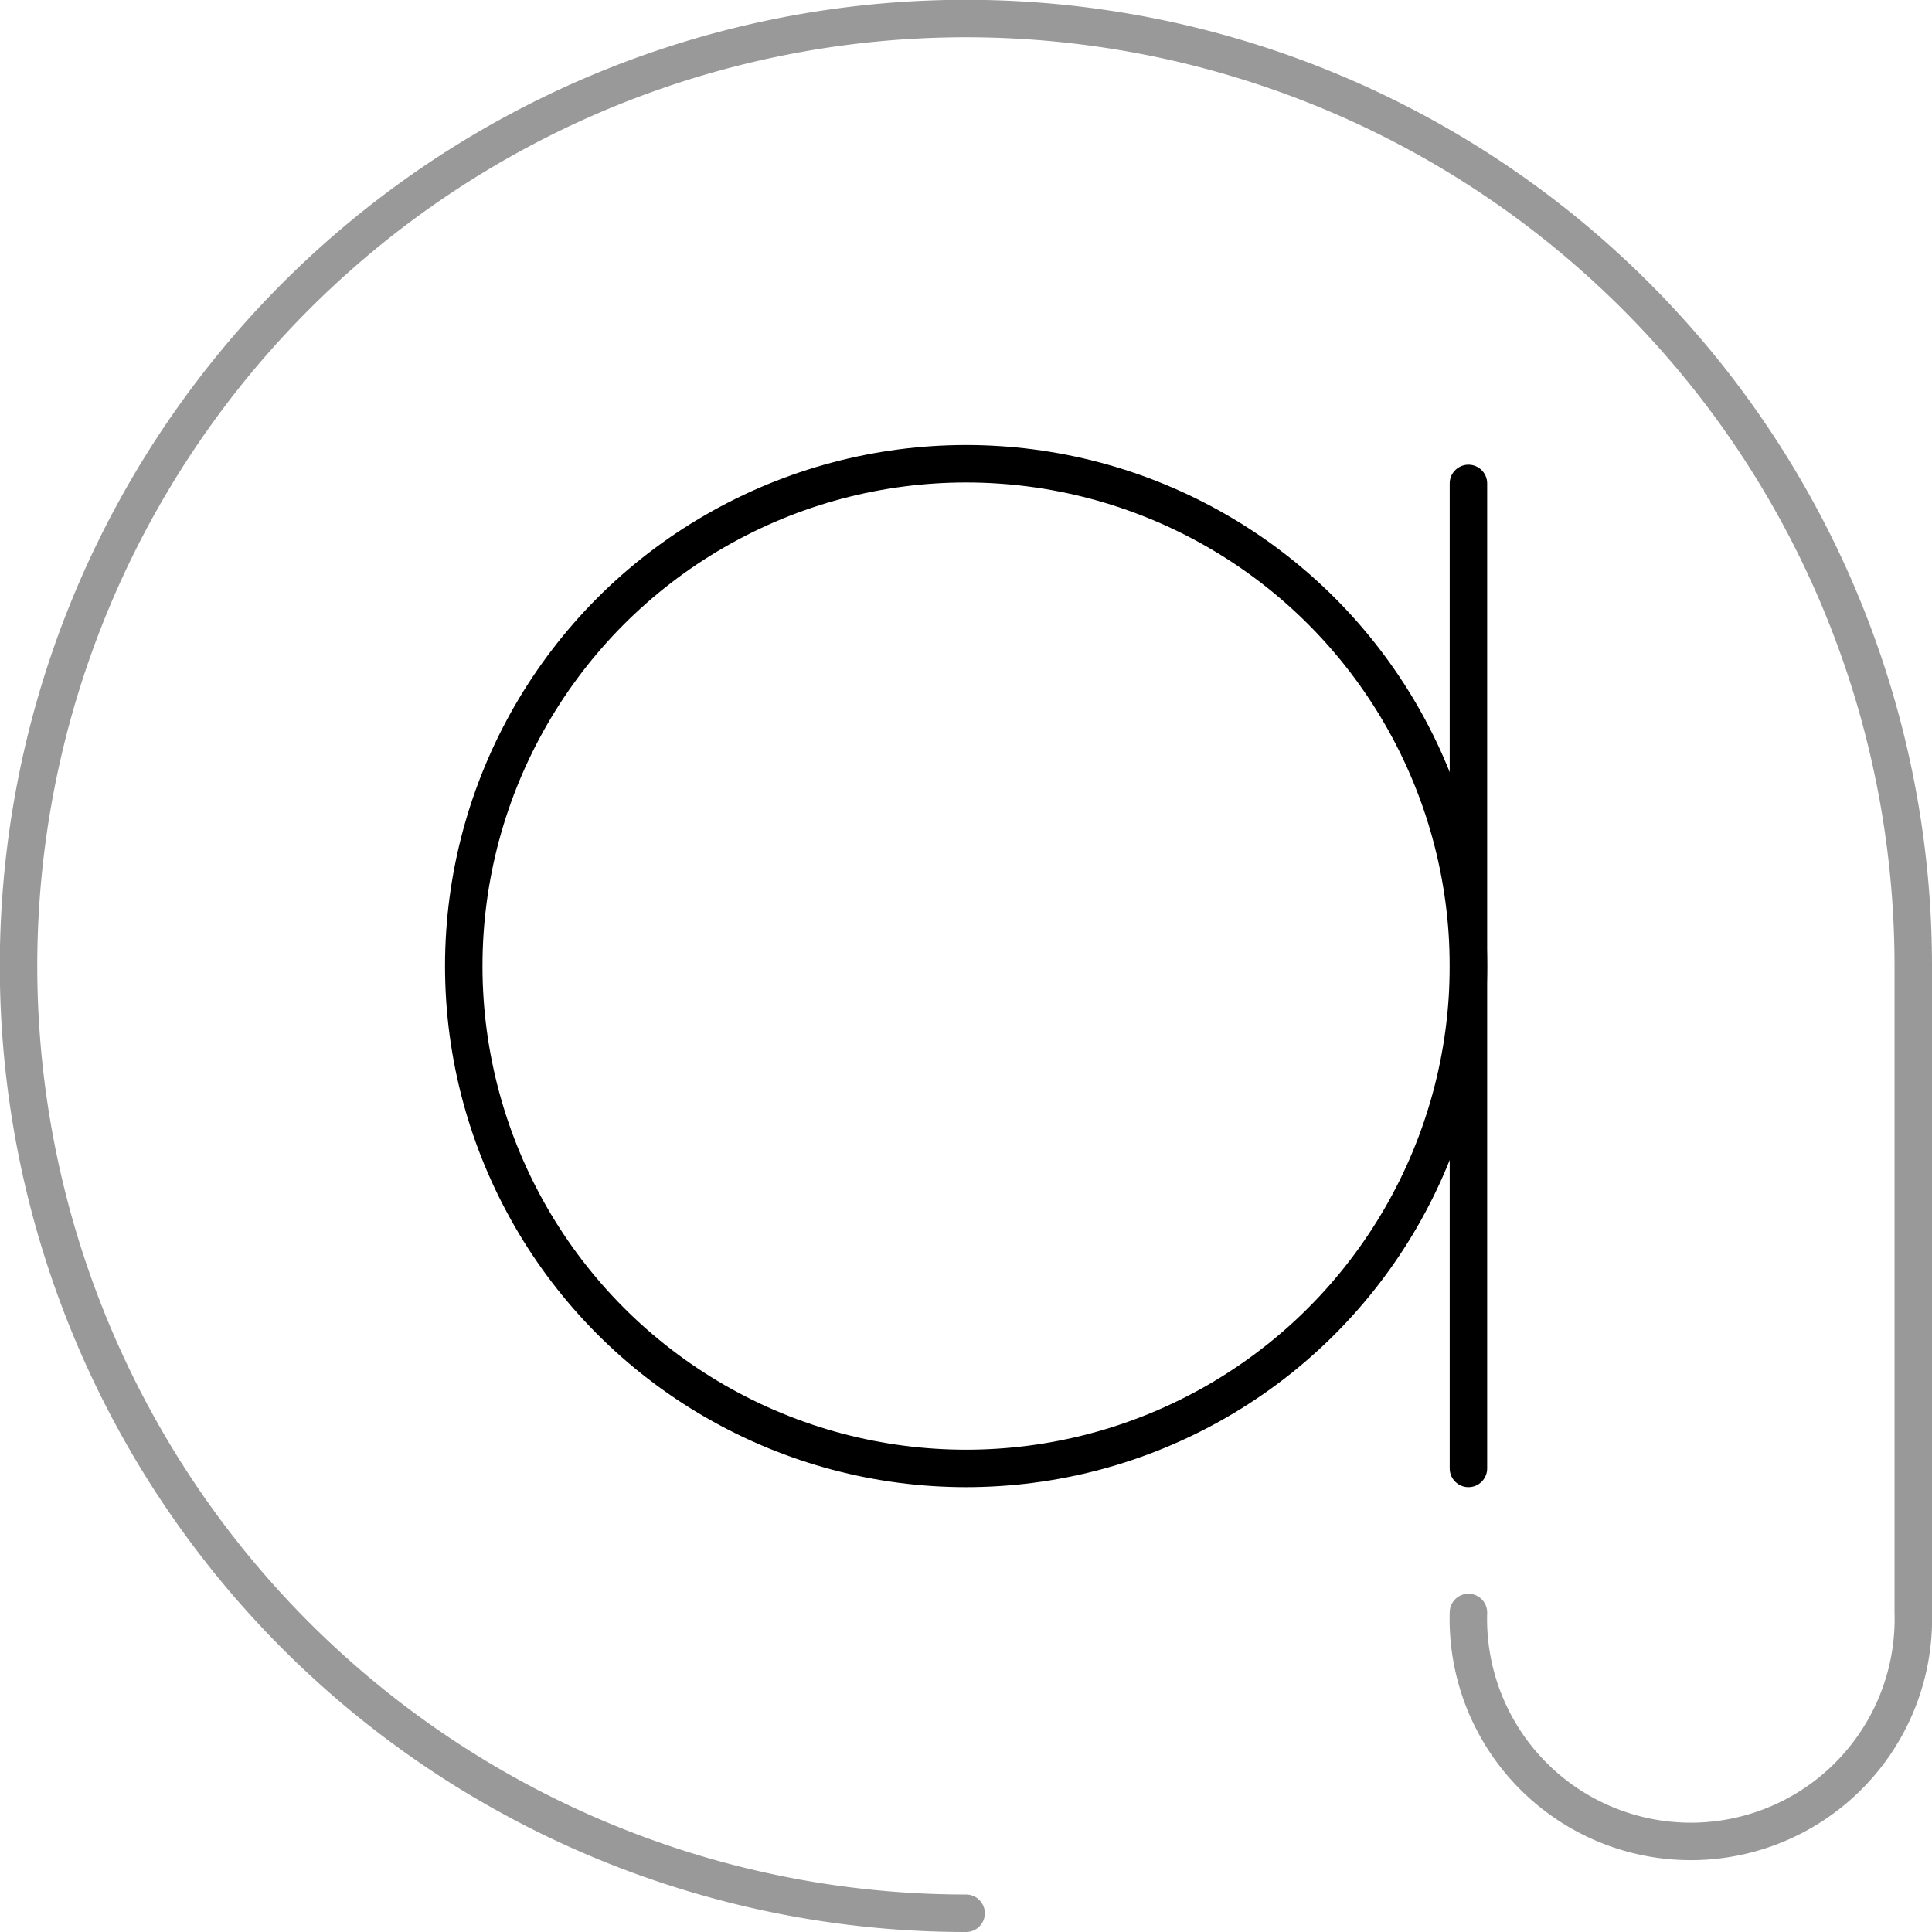
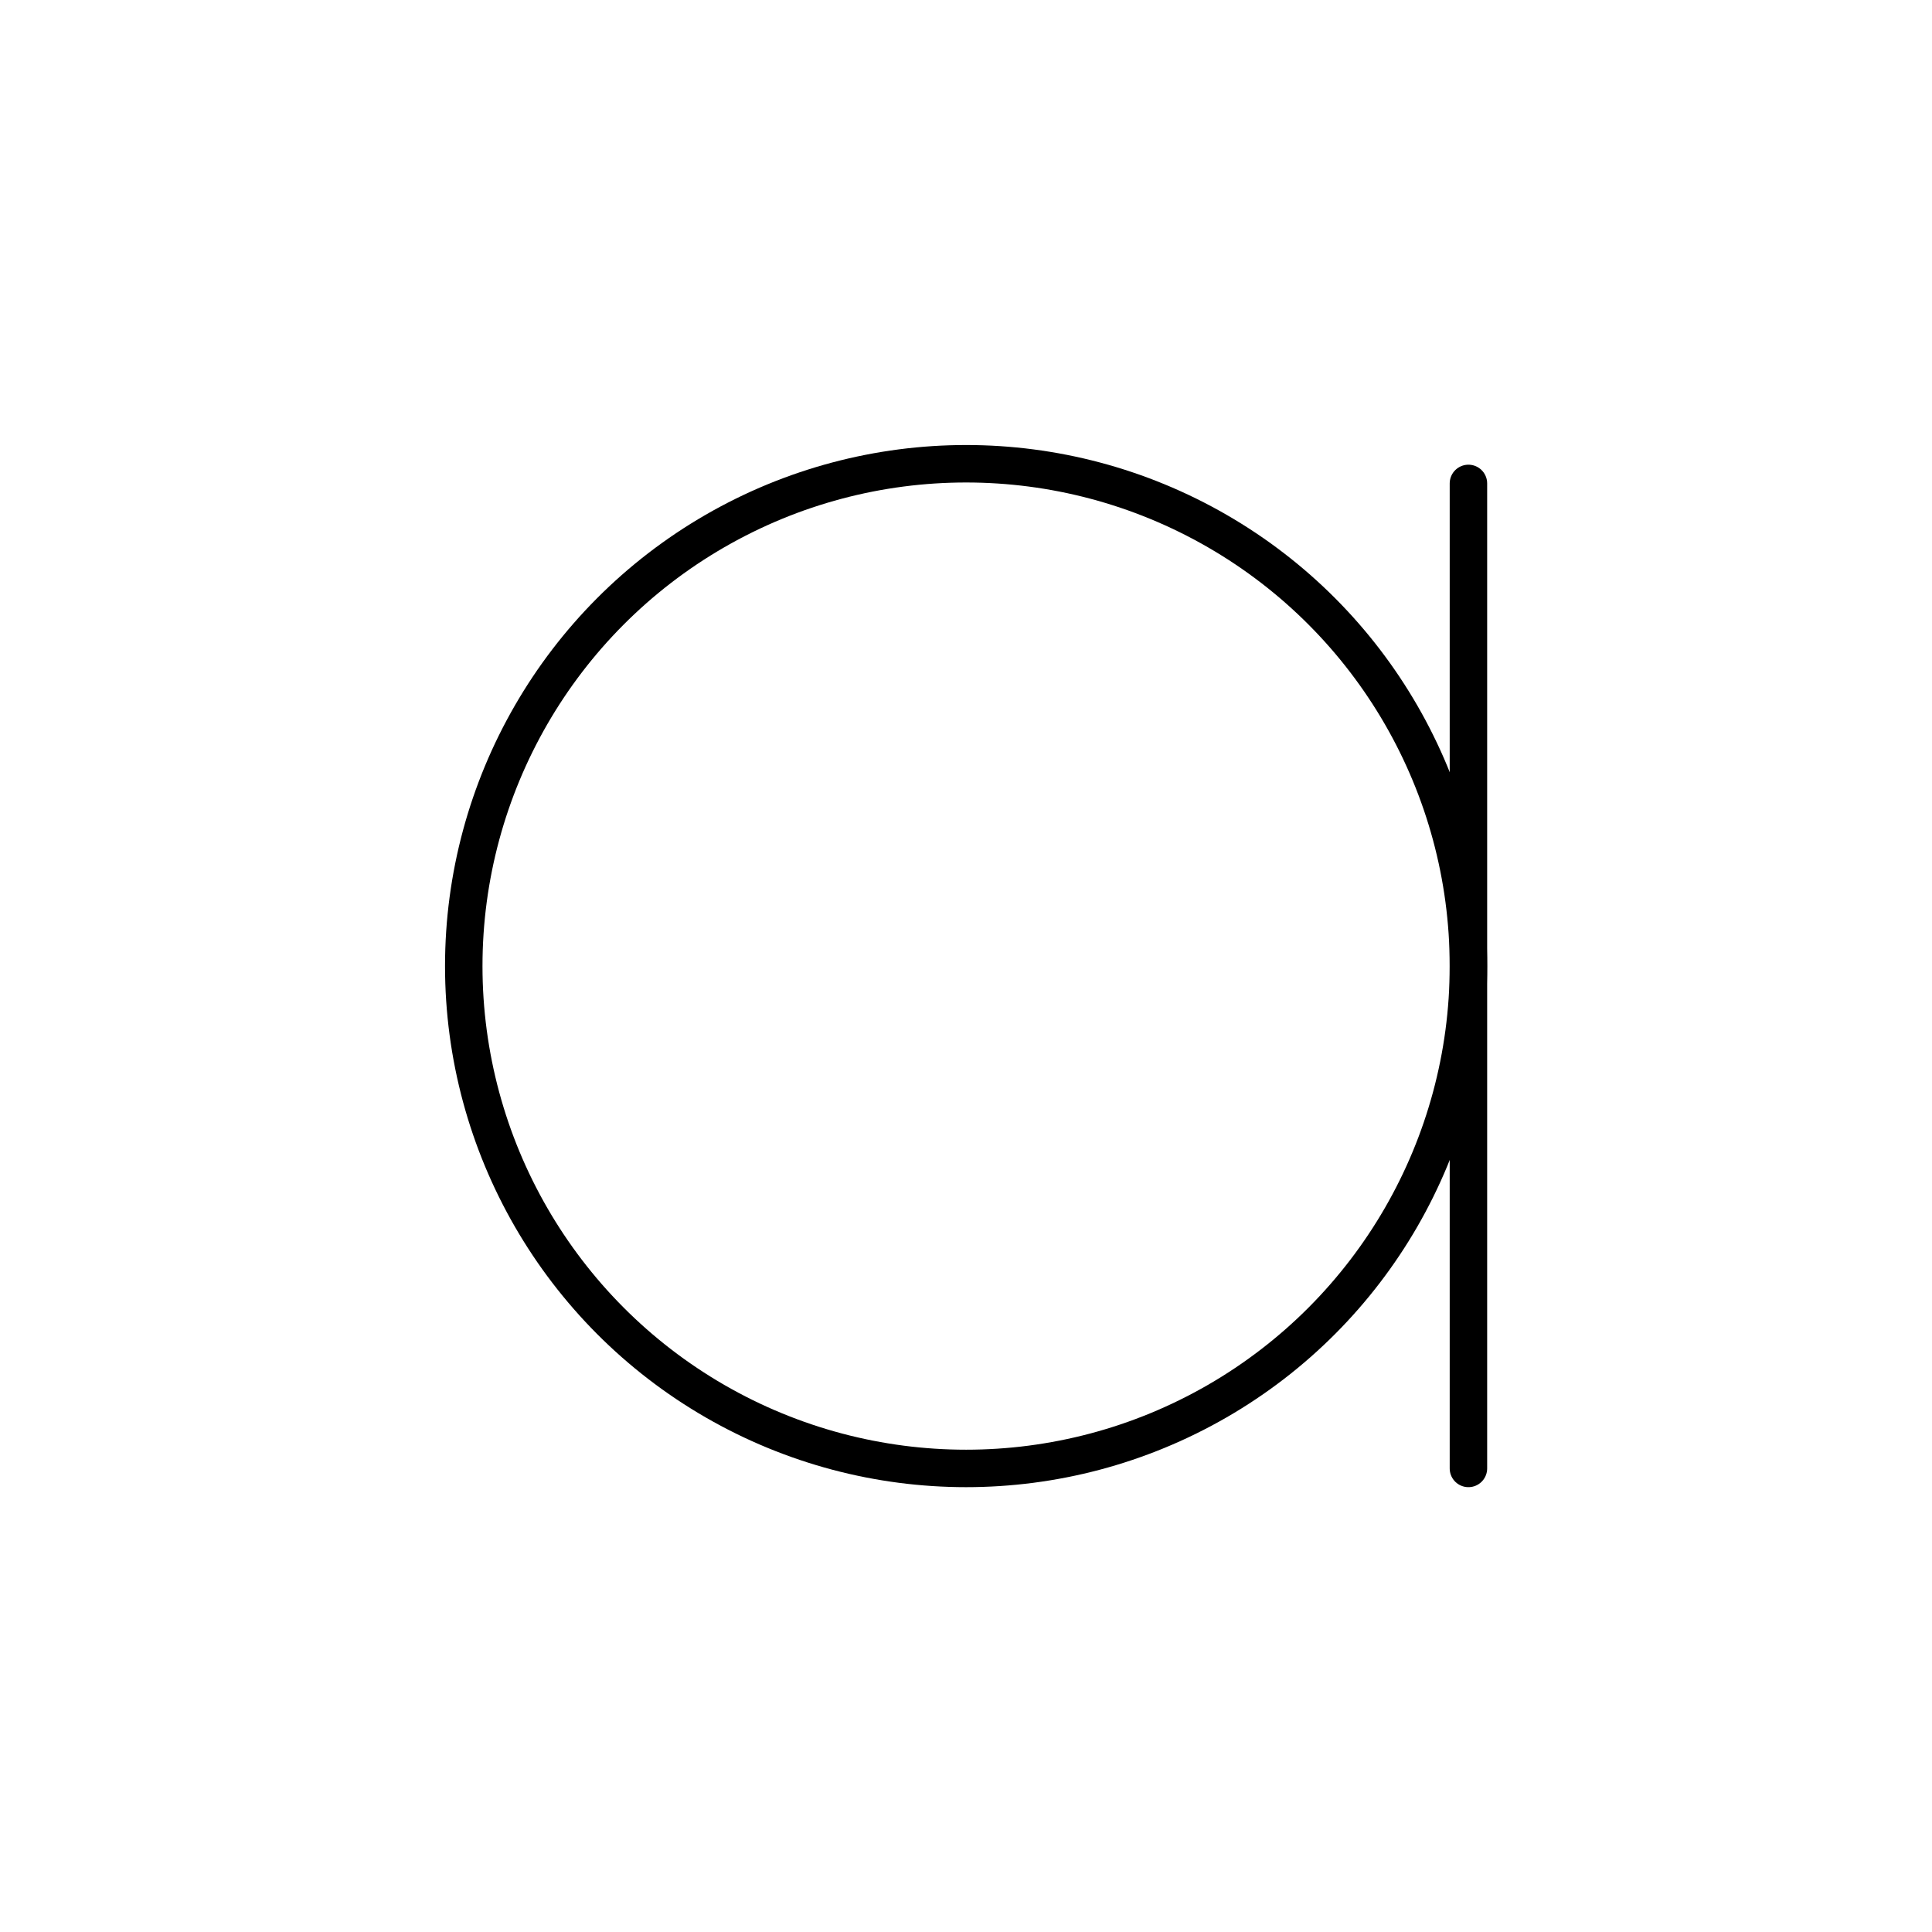
<svg xmlns="http://www.w3.org/2000/svg" id="Layer_1" data-name="Layer 1" viewBox="0 0 103.15 103.15">
  <defs>
    <style>.cls-1,.cls-2{fill:none;stroke-linecap:round;stroke-linejoin:round;stroke-width:2px;}.cls-1{stroke:#000;}.cls-2{stroke:#999;}</style>
  </defs>
  <title>Tile-EmailScams_@</title>
  <circle class="cls-1" cx="51.58" cy="51.58" r="26.82" />
-   <path class="cls-2" d="M51.58,102.15a50.58,50.58,0,1,1,50.57-50.57V86.09a11.88,11.88,0,1,1-23.75,0" />
  <line class="cls-1" x1="78.4" y1="78.4" x2="78.4" y2="25.81" />
</svg>